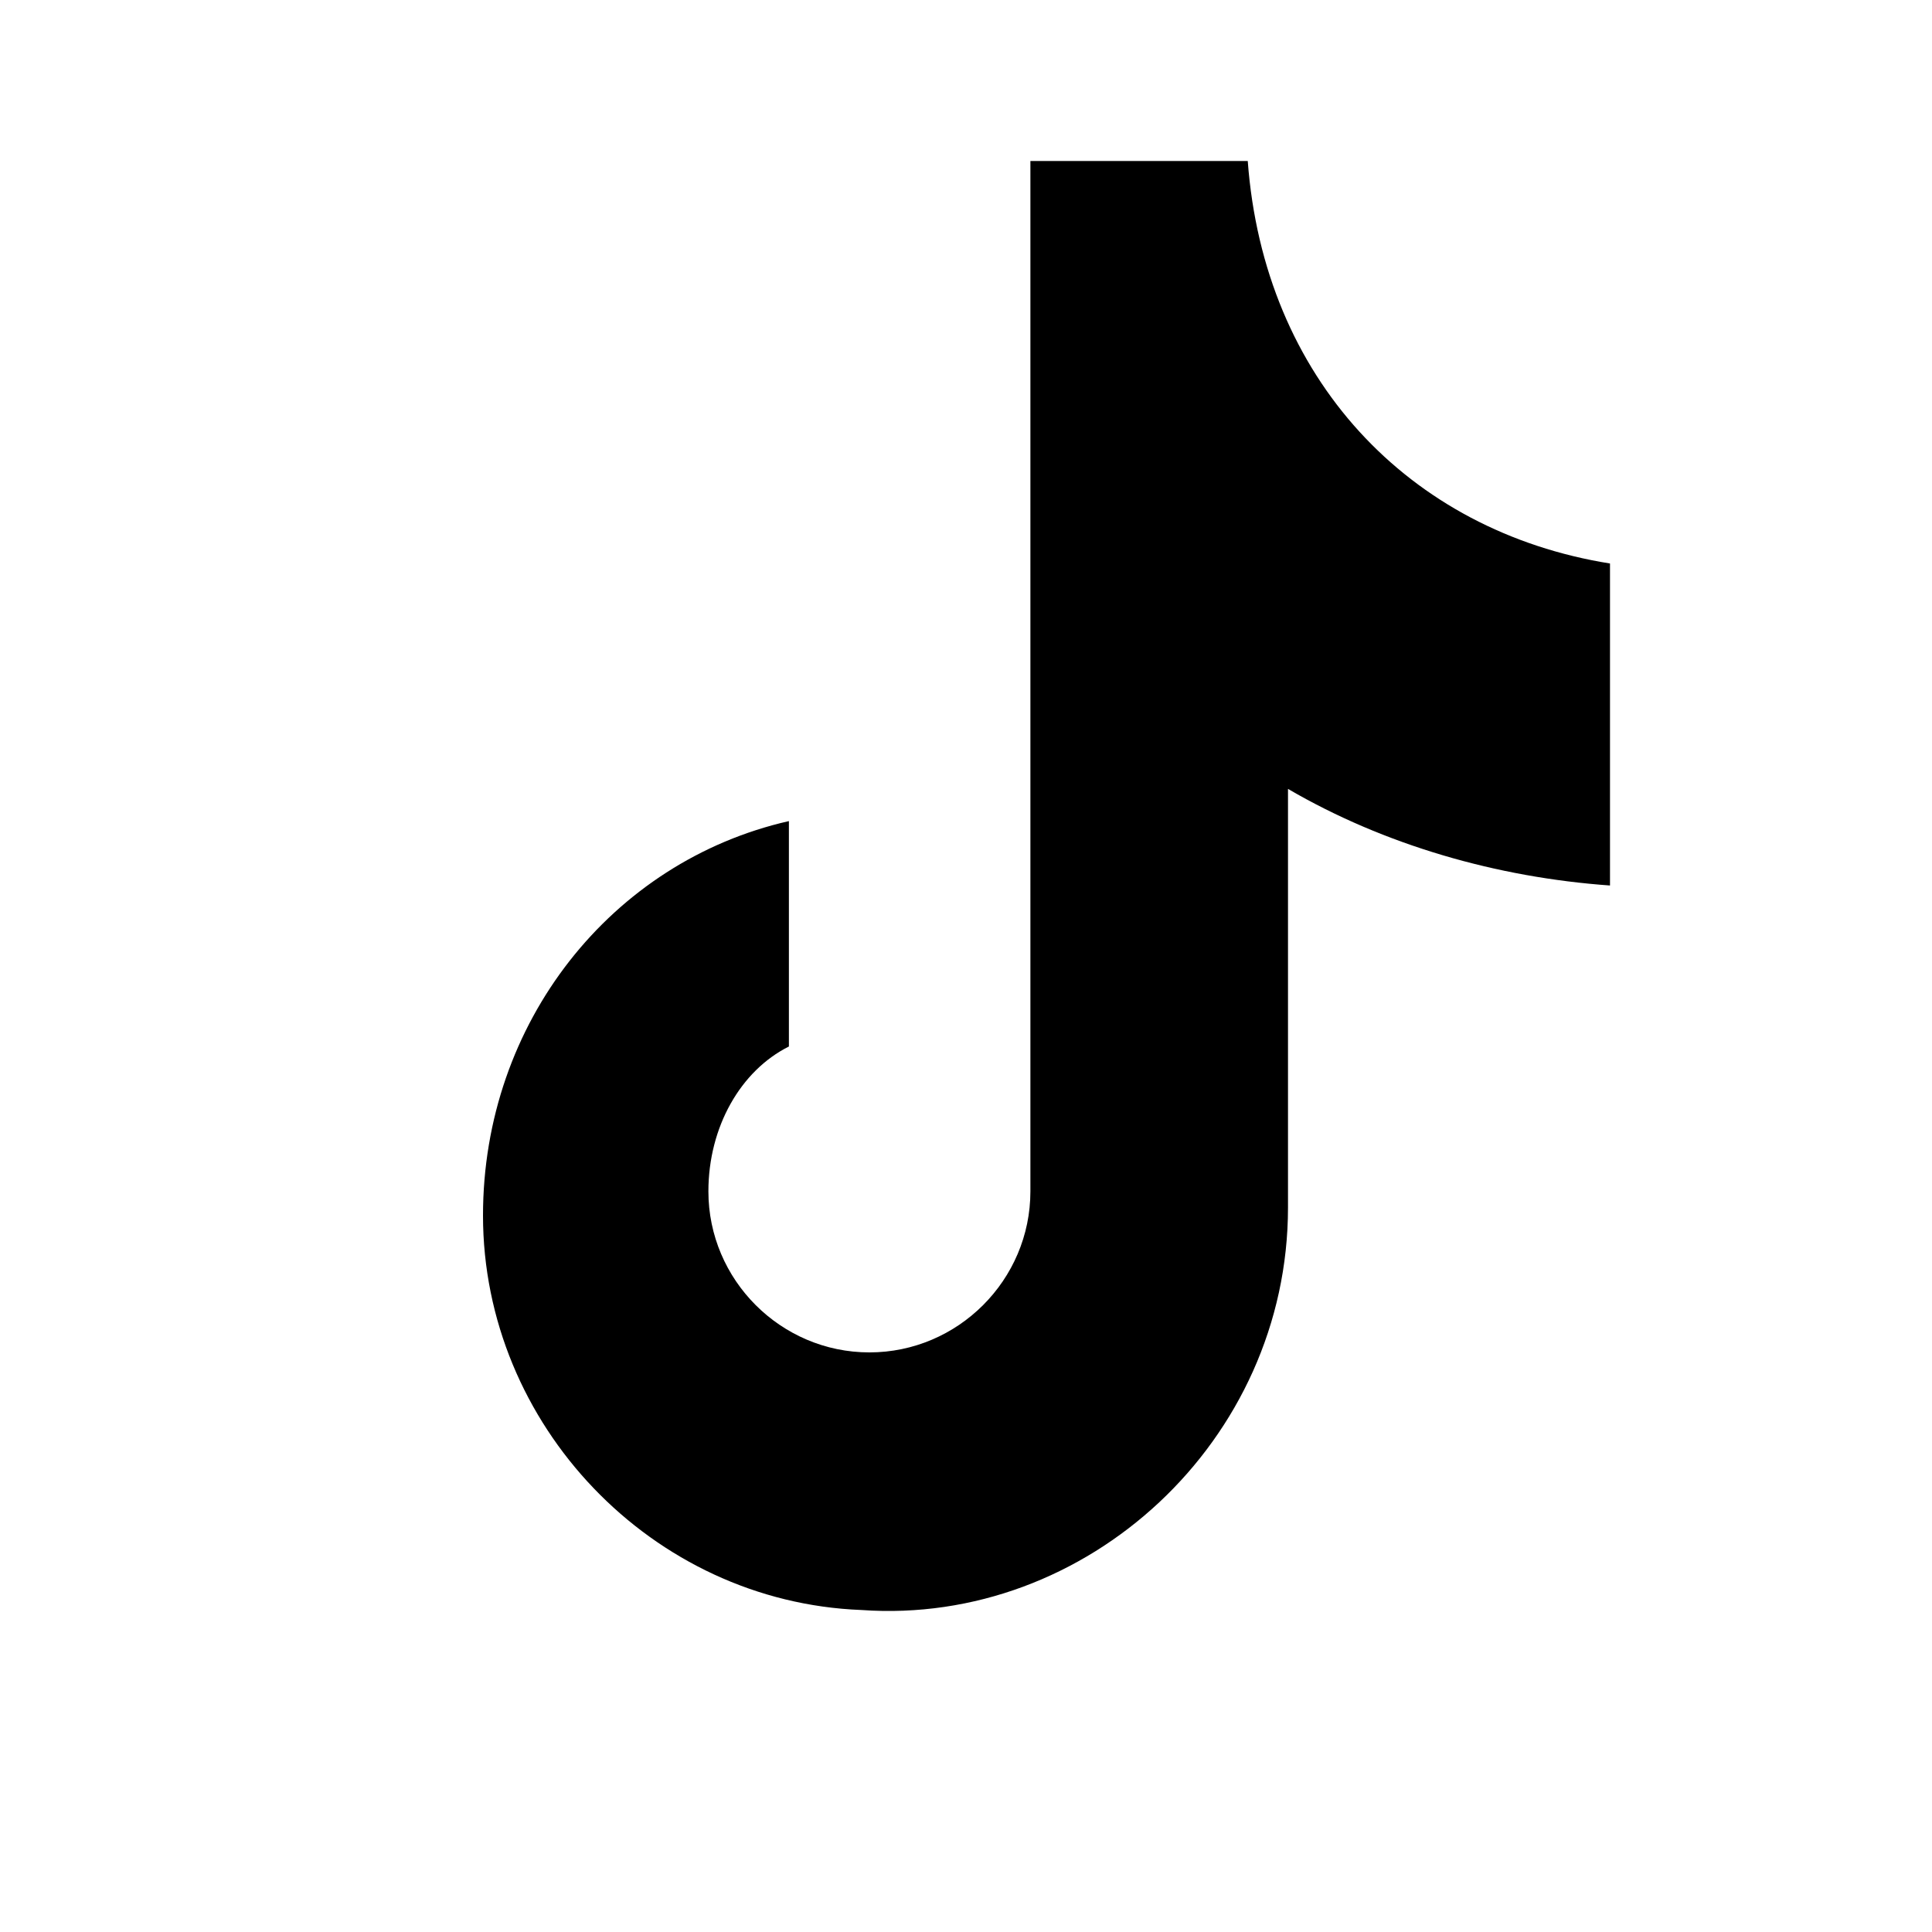
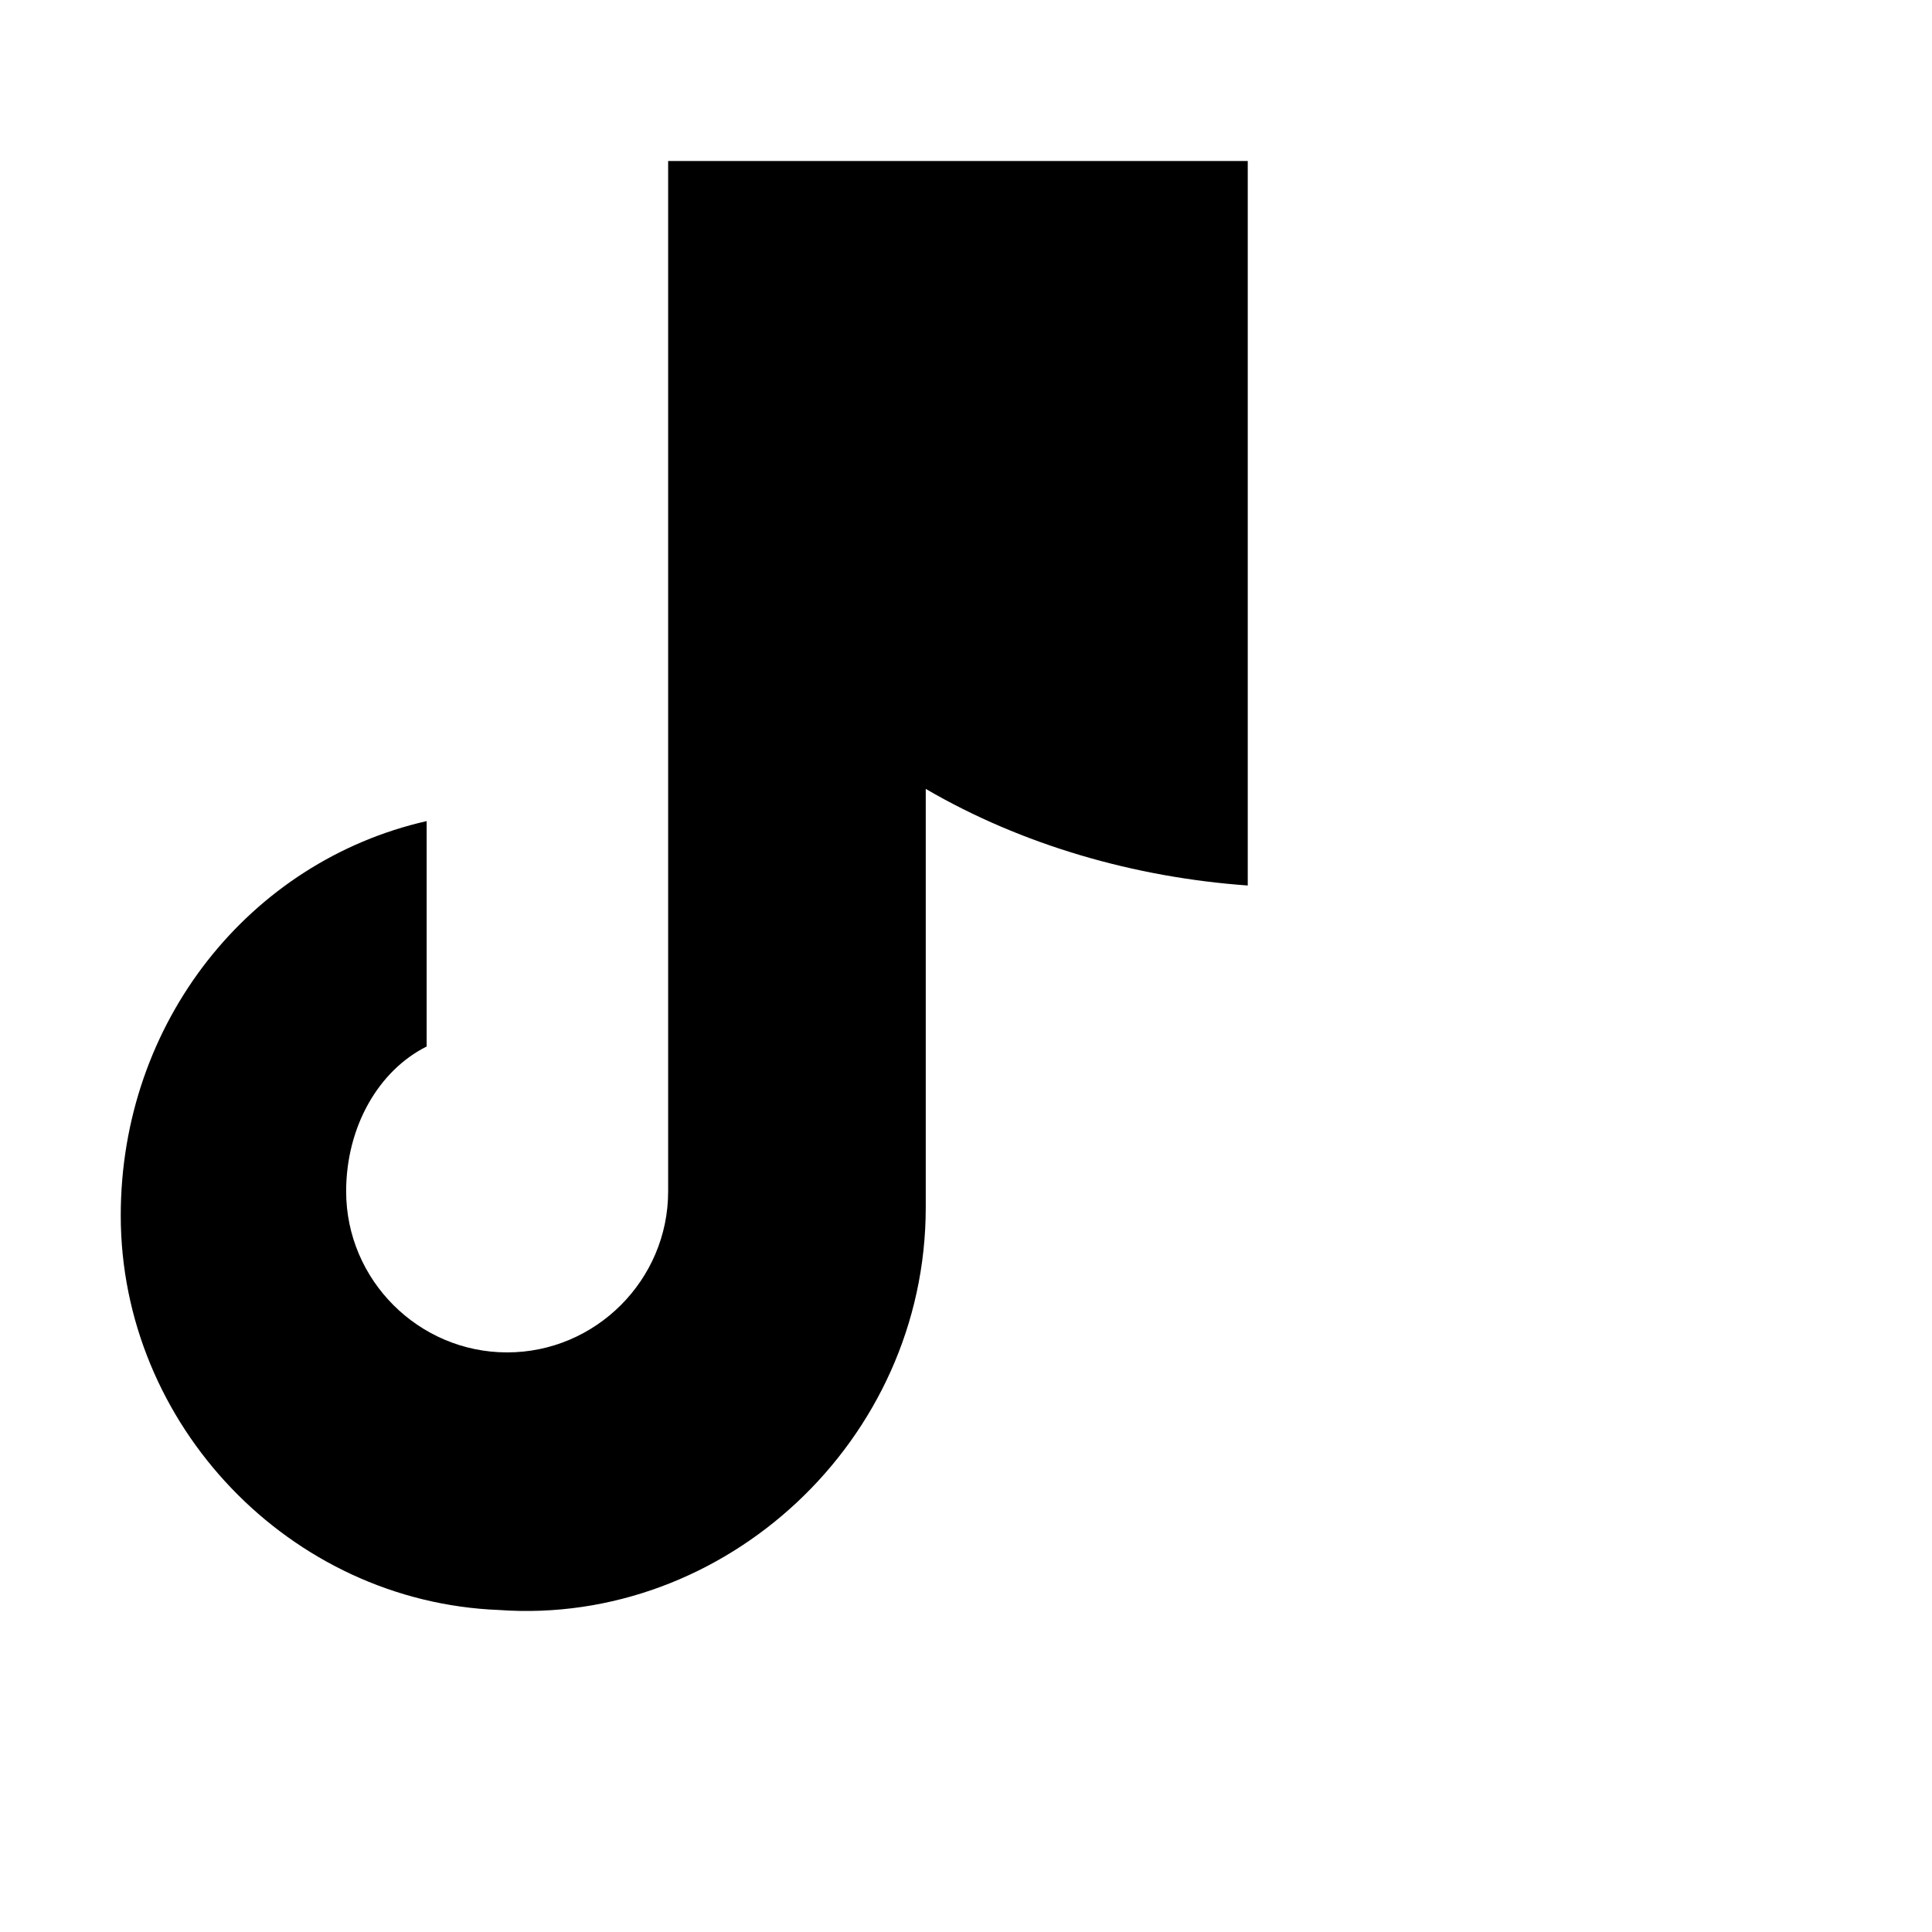
<svg xmlns="http://www.w3.org/2000/svg" fill="black" viewBox="0 0 24 24">
-   <path d="M12 2h3.5c.2 2.7 2 4.6 4.5 5V11c-1.4-.1-2.8-.5-4-1.2v5.2c0 2.9-2.5 5.2-5.3 5-2.6-.1-4.7-2.3-4.7-4.9 0-2.4 1.6-4.4 3.8-4.9V13c-.6.3-1 1-1 1.8 0 1.1.9 2 2 2s2-.9 2-2V2z" />
+   <path d="M12 2h3.5V11c-1.4-.1-2.8-.5-4-1.2v5.2c0 2.9-2.5 5.2-5.3 5-2.6-.1-4.7-2.3-4.7-4.9 0-2.4 1.6-4.4 3.8-4.9V13c-.6.3-1 1-1 1.8 0 1.1.9 2 2 2s2-.9 2-2V2z" />
</svg>